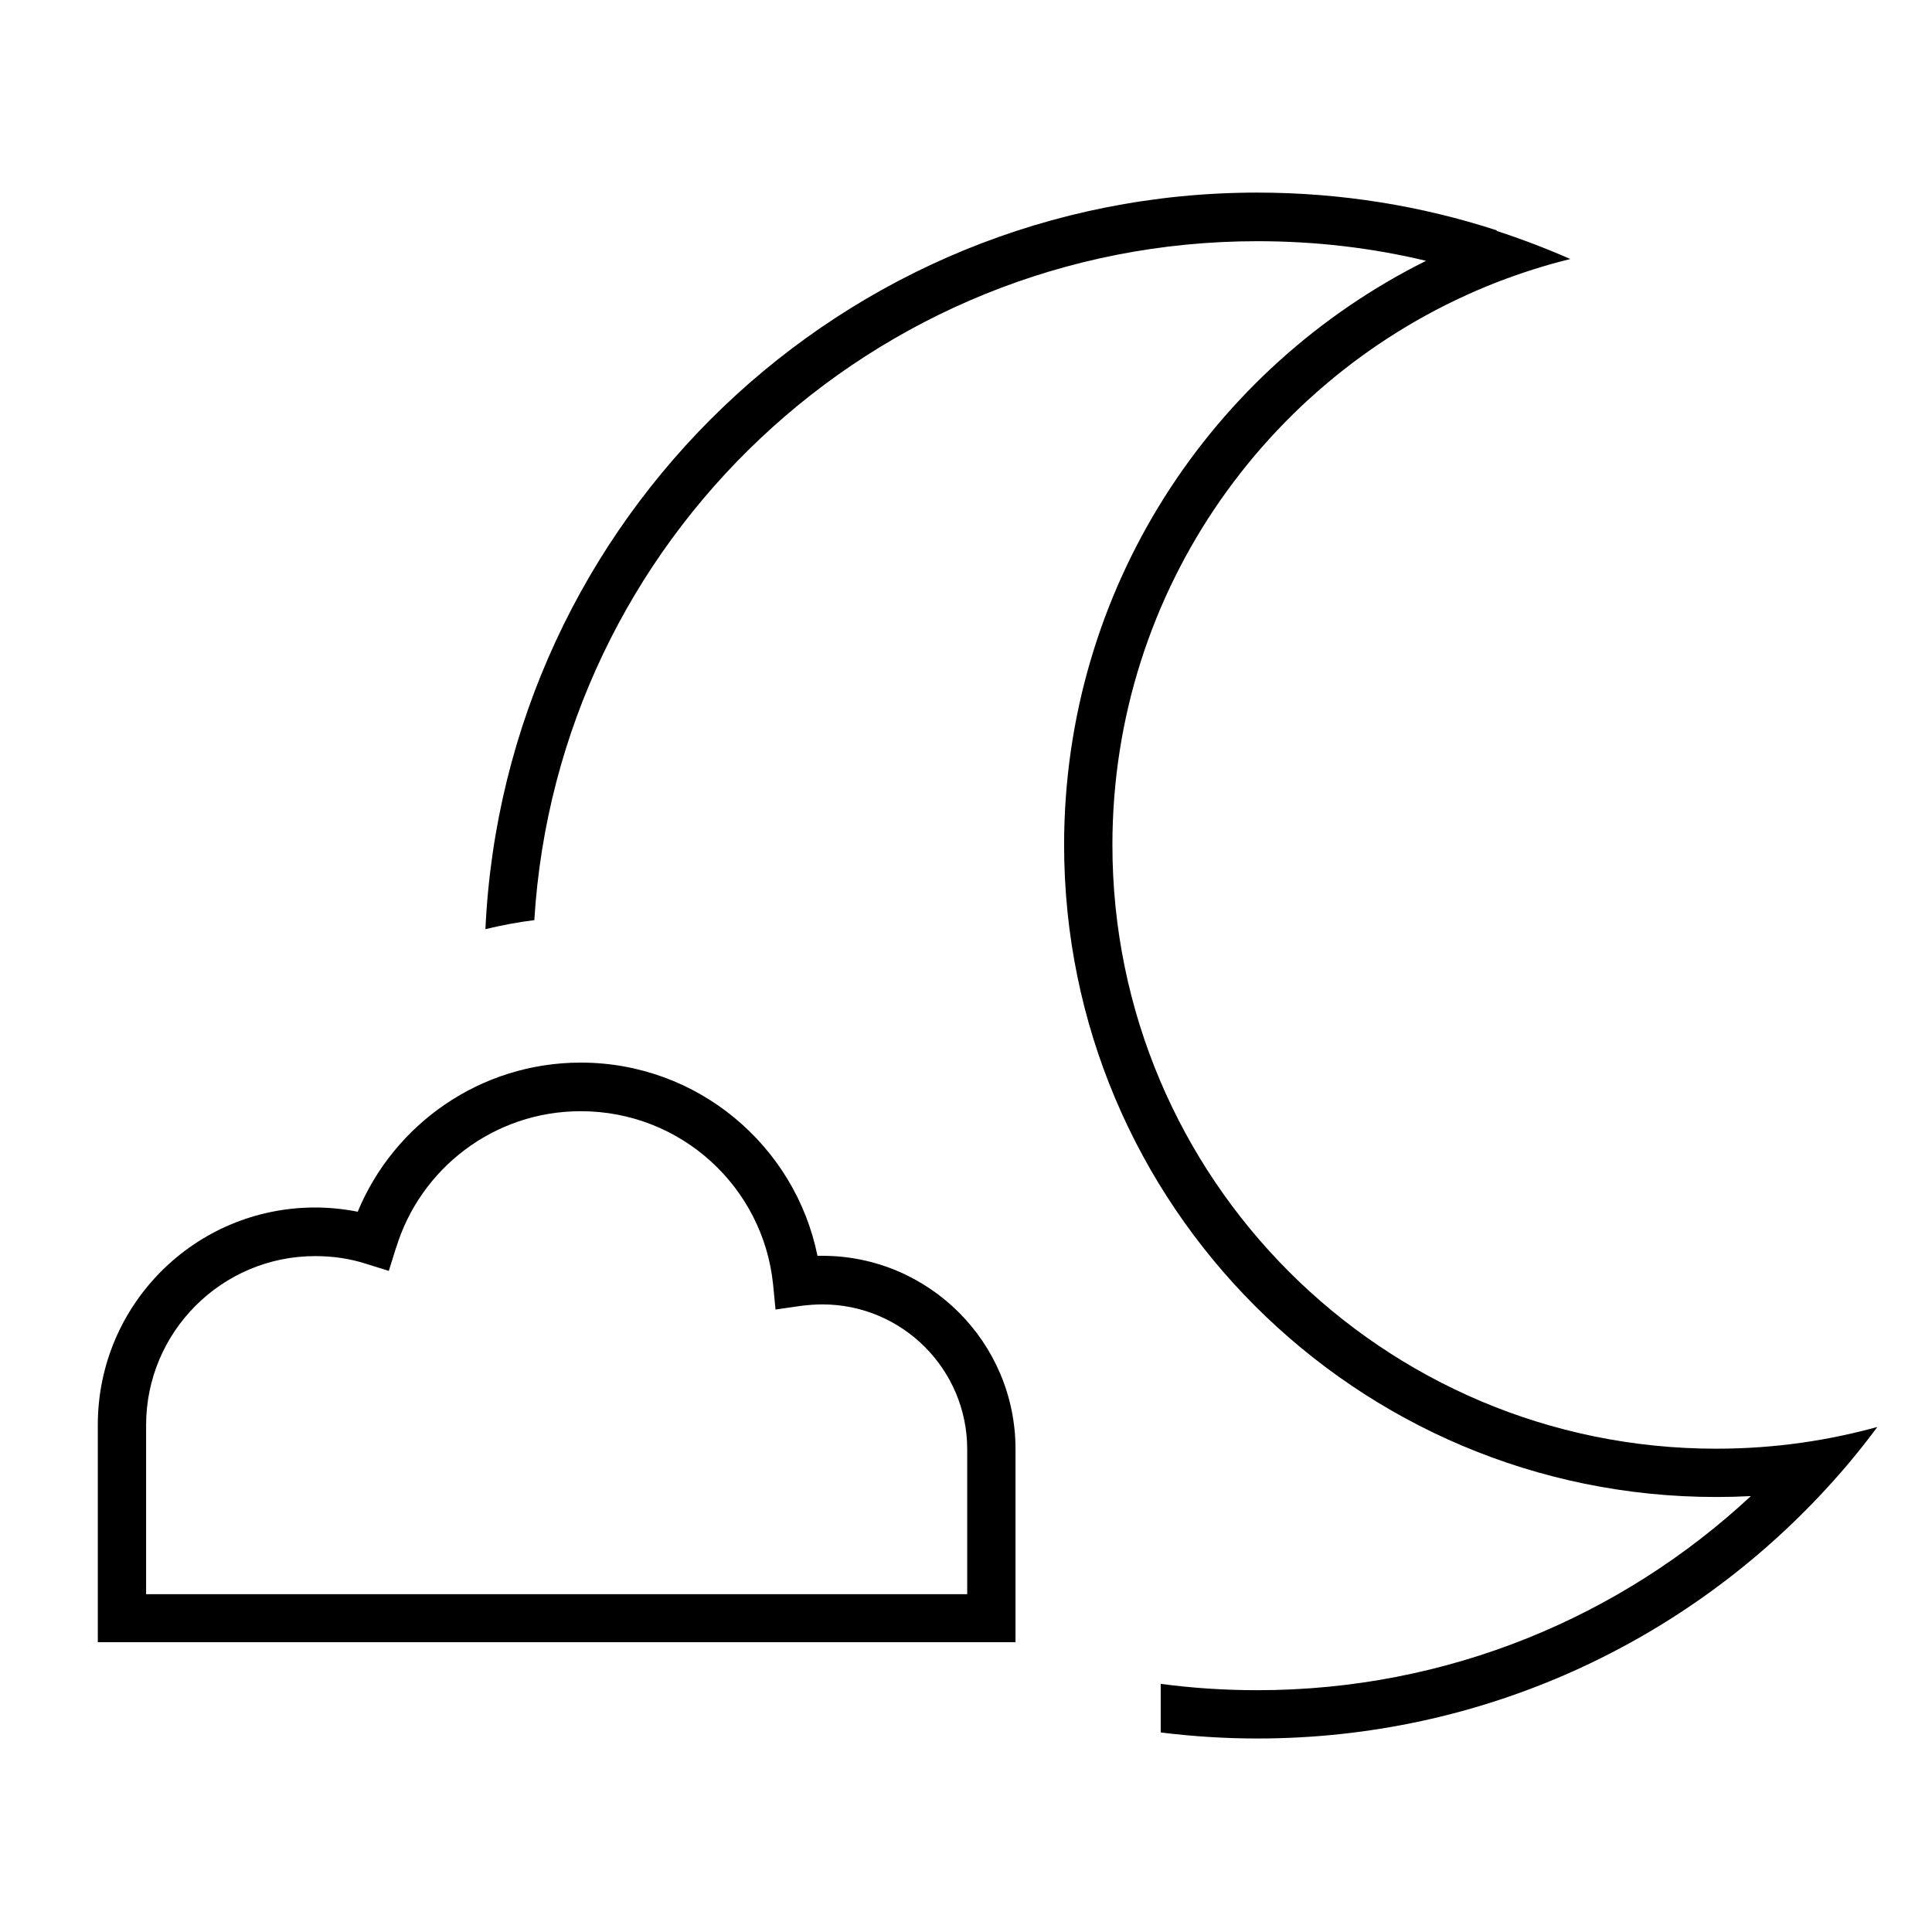
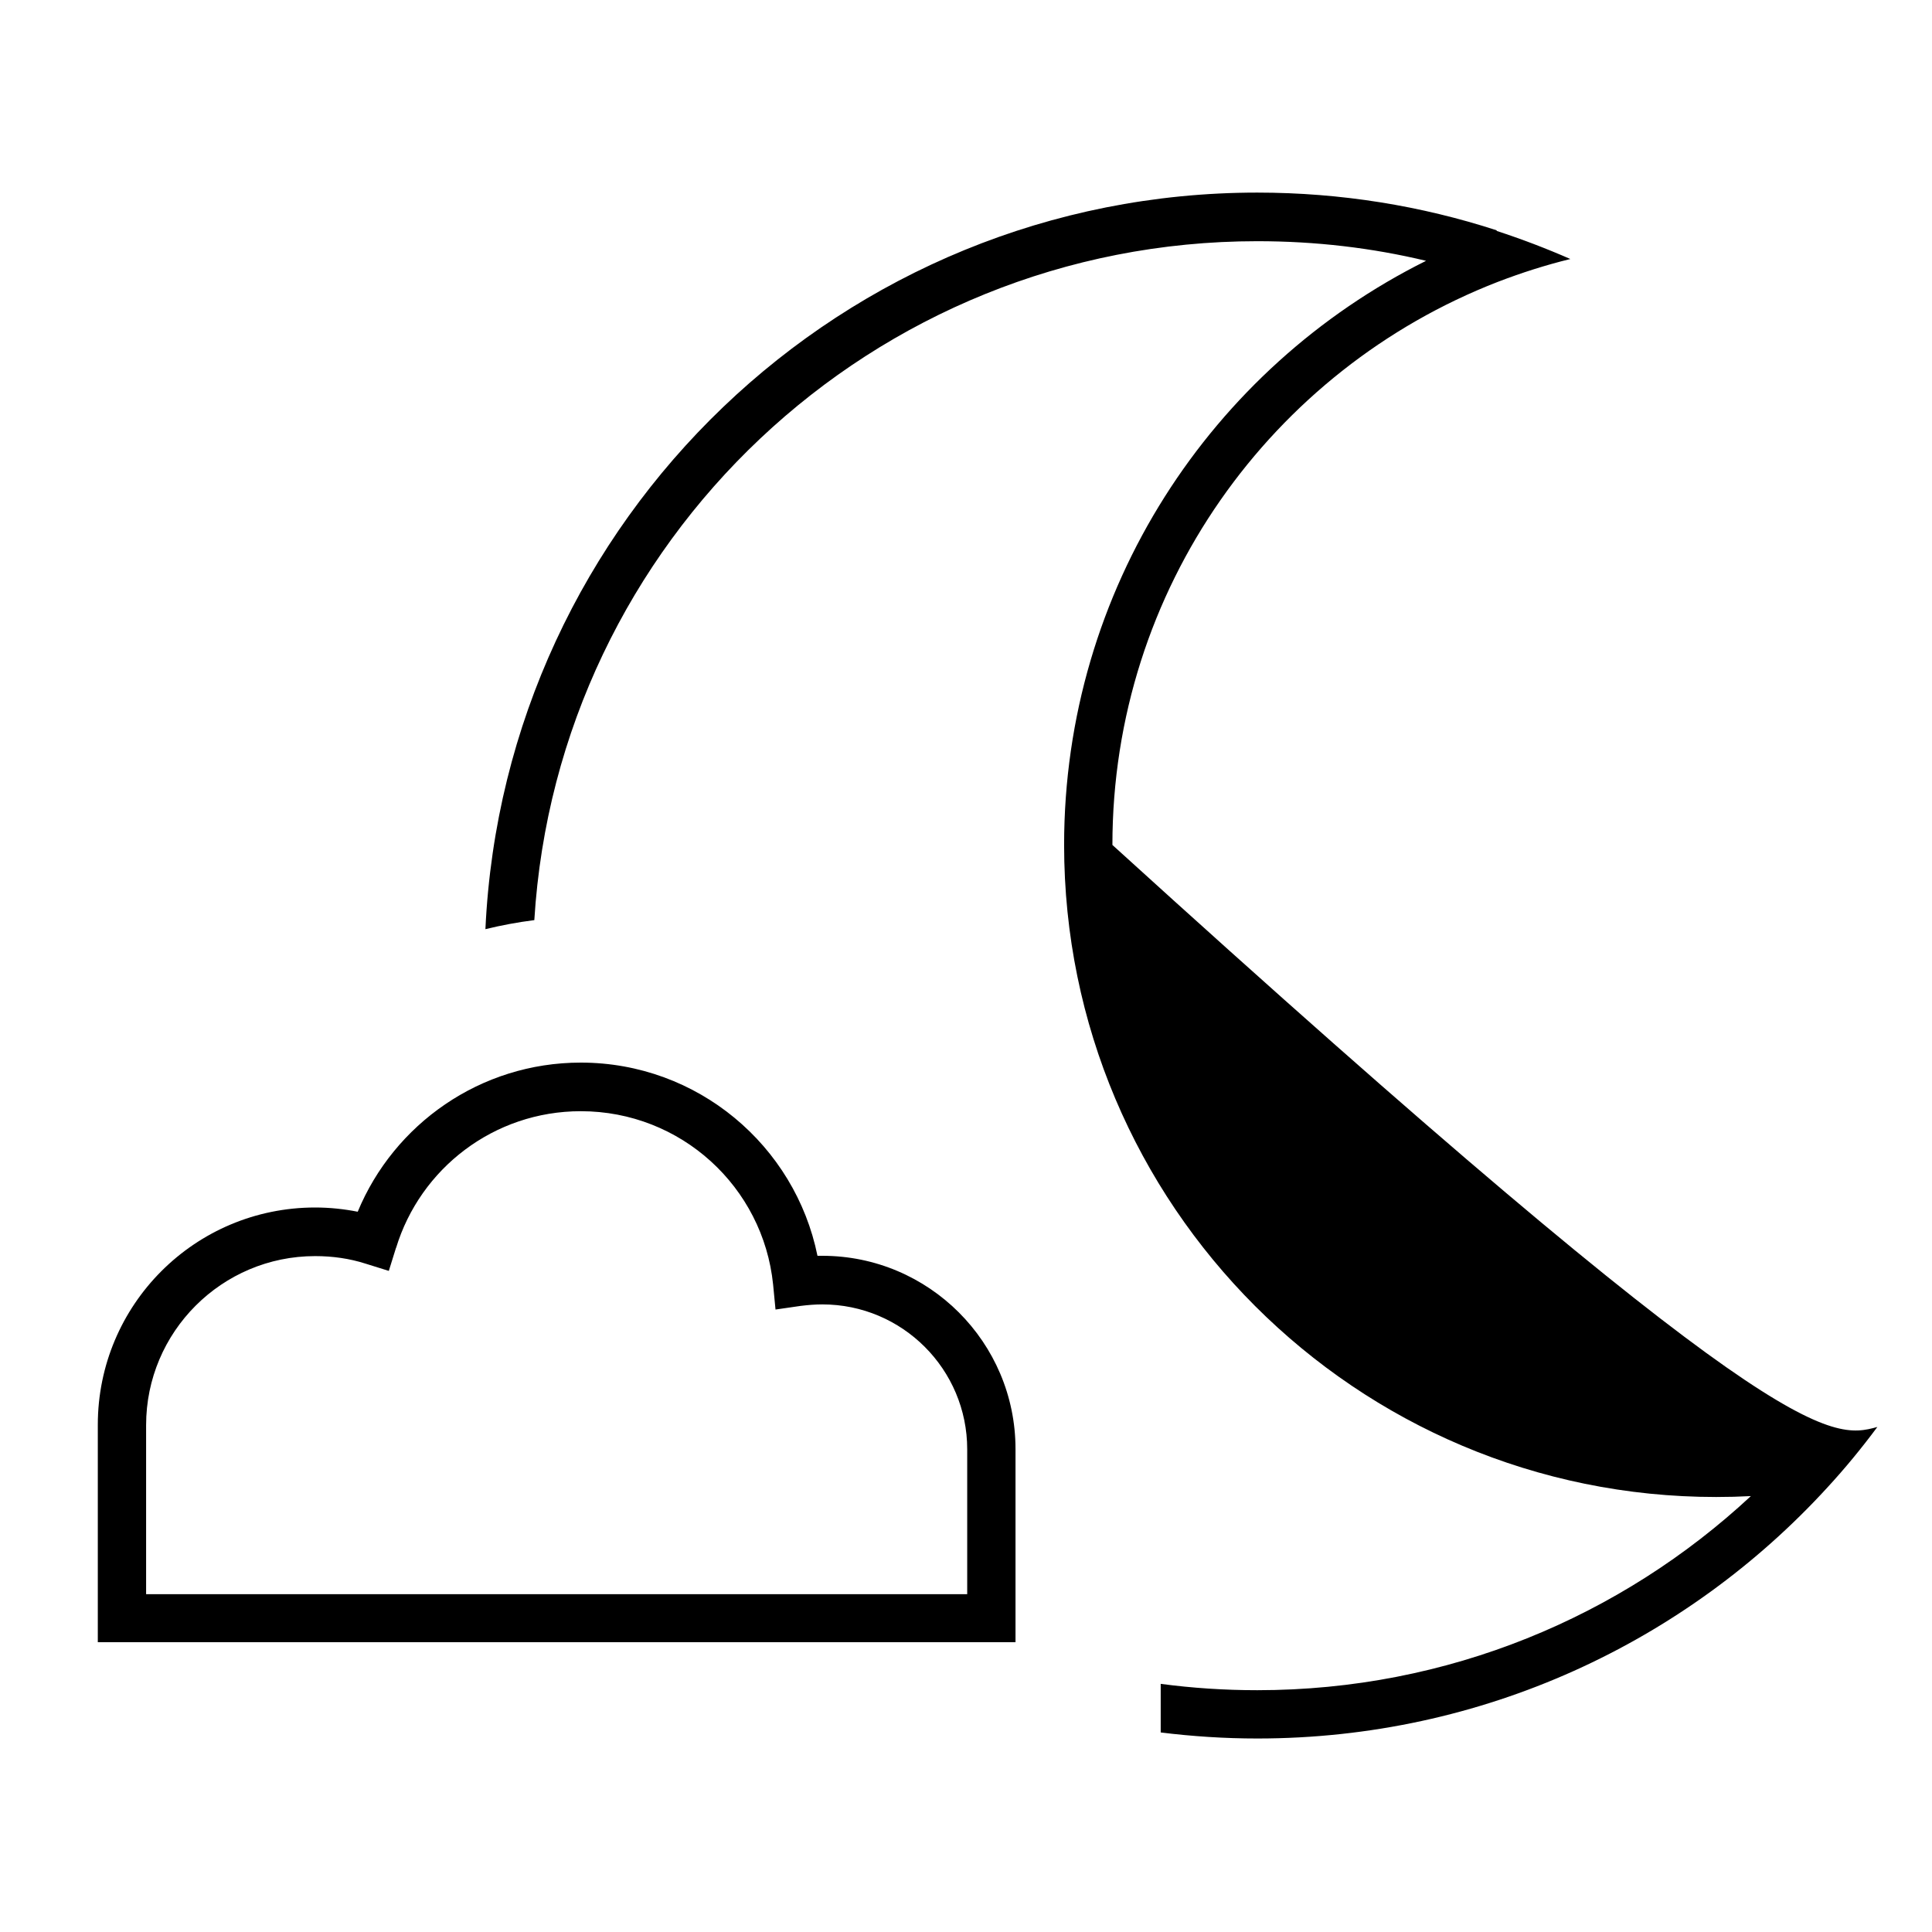
<svg xmlns="http://www.w3.org/2000/svg" viewBox="0 0 640 640">
-   <path fill="currentColor" d="M495.8 76.5C504.1 79.2 512.2 82.3 520.2 85.8C512 87.8 503.9 90.4 496.1 93.4C421.4 122.4 368.5 195 368.5 279.9C368.5 390.4 458 479.9 568.5 479.9C588.5 479.9 606.3 477 621.9 472.7C616.7 479.7 611.2 486.4 605.3 492.8C558.5 543.9 491.2 575.9 416.5 575.9C405.7 575.9 395 575.2 384.5 573.9L384.5 557.8C395 559.2 405.7 559.9 416.5 559.9C479.7 559.9 537.1 535.5 580 495.6C576.2 495.8 572.4 495.9 568.5 495.9C449.2 495.9 352.5 399.2 352.5 279.9C352.5 195.1 401.3 121.8 472.4 86.4C454.5 82.1 435.8 79.9 416.5 79.9C289 79.9 184.7 179.3 177 304.8C171.5 305.5 166.1 306.5 160.8 307.8C167.1 172 279.2 63.8 416.5 63.8C444.2 63.8 470.9 68.2 495.8 76.3zM192.4 352C231.1 352 263.4 379.5 270.8 416C271.3 416 271.9 416 272.4 416C307.7 416 336.4 444.7 336.4 480L336.4 544L32.4 544L32.4 472C32.4 432.2 64.6 400 104.4 400C109.2 400 113.9 400.5 118.5 401.4C130.5 372.4 159.1 352 192.4 352zM131.2 413.3L128.8 421L121.1 418.6C115.8 416.9 110.2 416.1 104.4 416.1C73.5 416.1 48.4 441.2 48.4 472.1L48.4 528.1L320.4 528.1L320.4 480.1C320.4 453.6 298.9 432.1 272.4 432.1C270 432.1 267.6 432.3 265.2 432.6L256.9 433.8L256.1 425.5C252.8 393.2 225.6 368.1 192.4 368.1C163.6 368.1 139.2 387.1 131.2 413.4z" />
+   <path fill="currentColor" d="M495.8 76.5C504.1 79.2 512.2 82.3 520.2 85.8C512 87.8 503.9 90.4 496.1 93.4C421.4 122.4 368.5 195 368.5 279.9C588.5 479.9 606.3 477 621.9 472.7C616.7 479.7 611.2 486.4 605.3 492.8C558.5 543.9 491.2 575.9 416.5 575.9C405.7 575.9 395 575.2 384.5 573.9L384.5 557.8C395 559.2 405.7 559.9 416.5 559.9C479.7 559.9 537.1 535.5 580 495.6C576.2 495.8 572.4 495.9 568.5 495.9C449.2 495.9 352.5 399.2 352.5 279.9C352.5 195.1 401.3 121.8 472.4 86.4C454.5 82.1 435.8 79.9 416.5 79.9C289 79.9 184.7 179.3 177 304.8C171.5 305.5 166.1 306.5 160.8 307.8C167.1 172 279.2 63.8 416.5 63.8C444.2 63.8 470.9 68.2 495.8 76.3zM192.4 352C231.1 352 263.4 379.5 270.8 416C271.3 416 271.9 416 272.4 416C307.7 416 336.4 444.7 336.4 480L336.4 544L32.4 544L32.4 472C32.4 432.2 64.6 400 104.4 400C109.2 400 113.9 400.5 118.5 401.4C130.5 372.4 159.1 352 192.4 352zM131.2 413.3L128.8 421L121.1 418.6C115.8 416.9 110.2 416.1 104.4 416.1C73.5 416.1 48.4 441.2 48.4 472.1L48.4 528.1L320.4 528.1L320.4 480.1C320.4 453.6 298.9 432.1 272.4 432.1C270 432.1 267.6 432.3 265.2 432.6L256.9 433.8L256.1 425.5C252.8 393.2 225.6 368.1 192.4 368.1C163.6 368.1 139.2 387.1 131.2 413.4z" />
</svg>